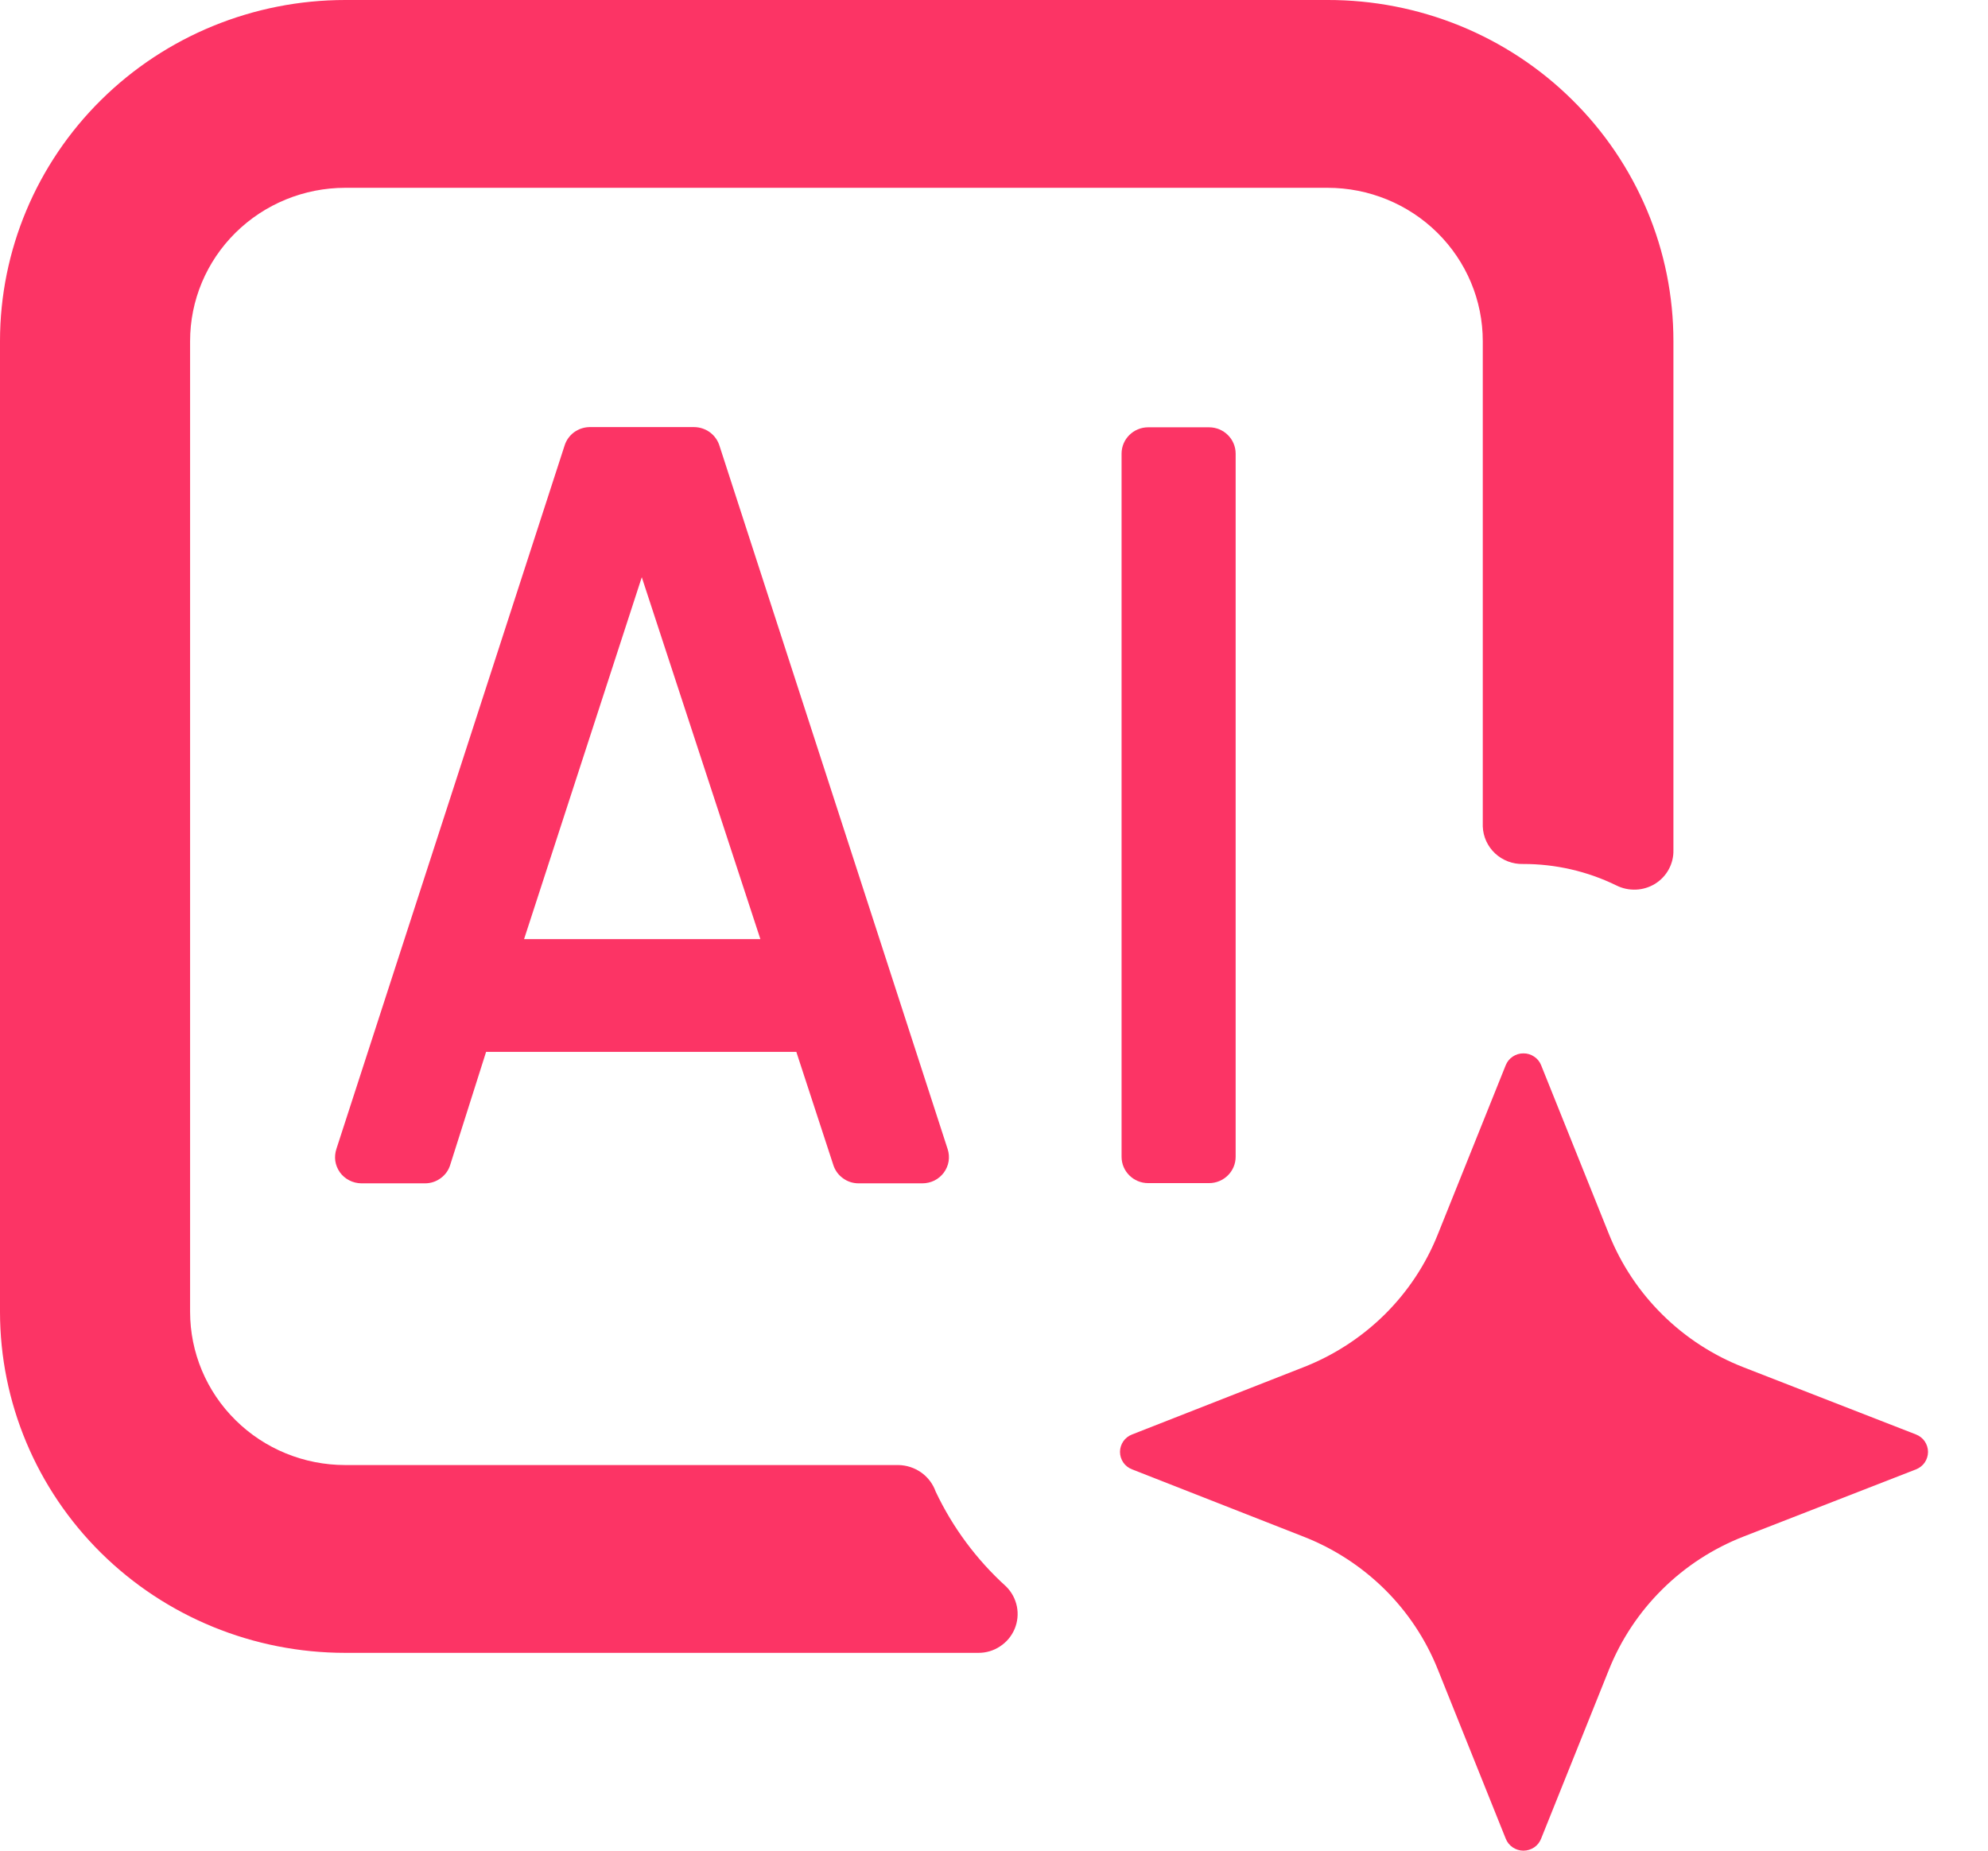
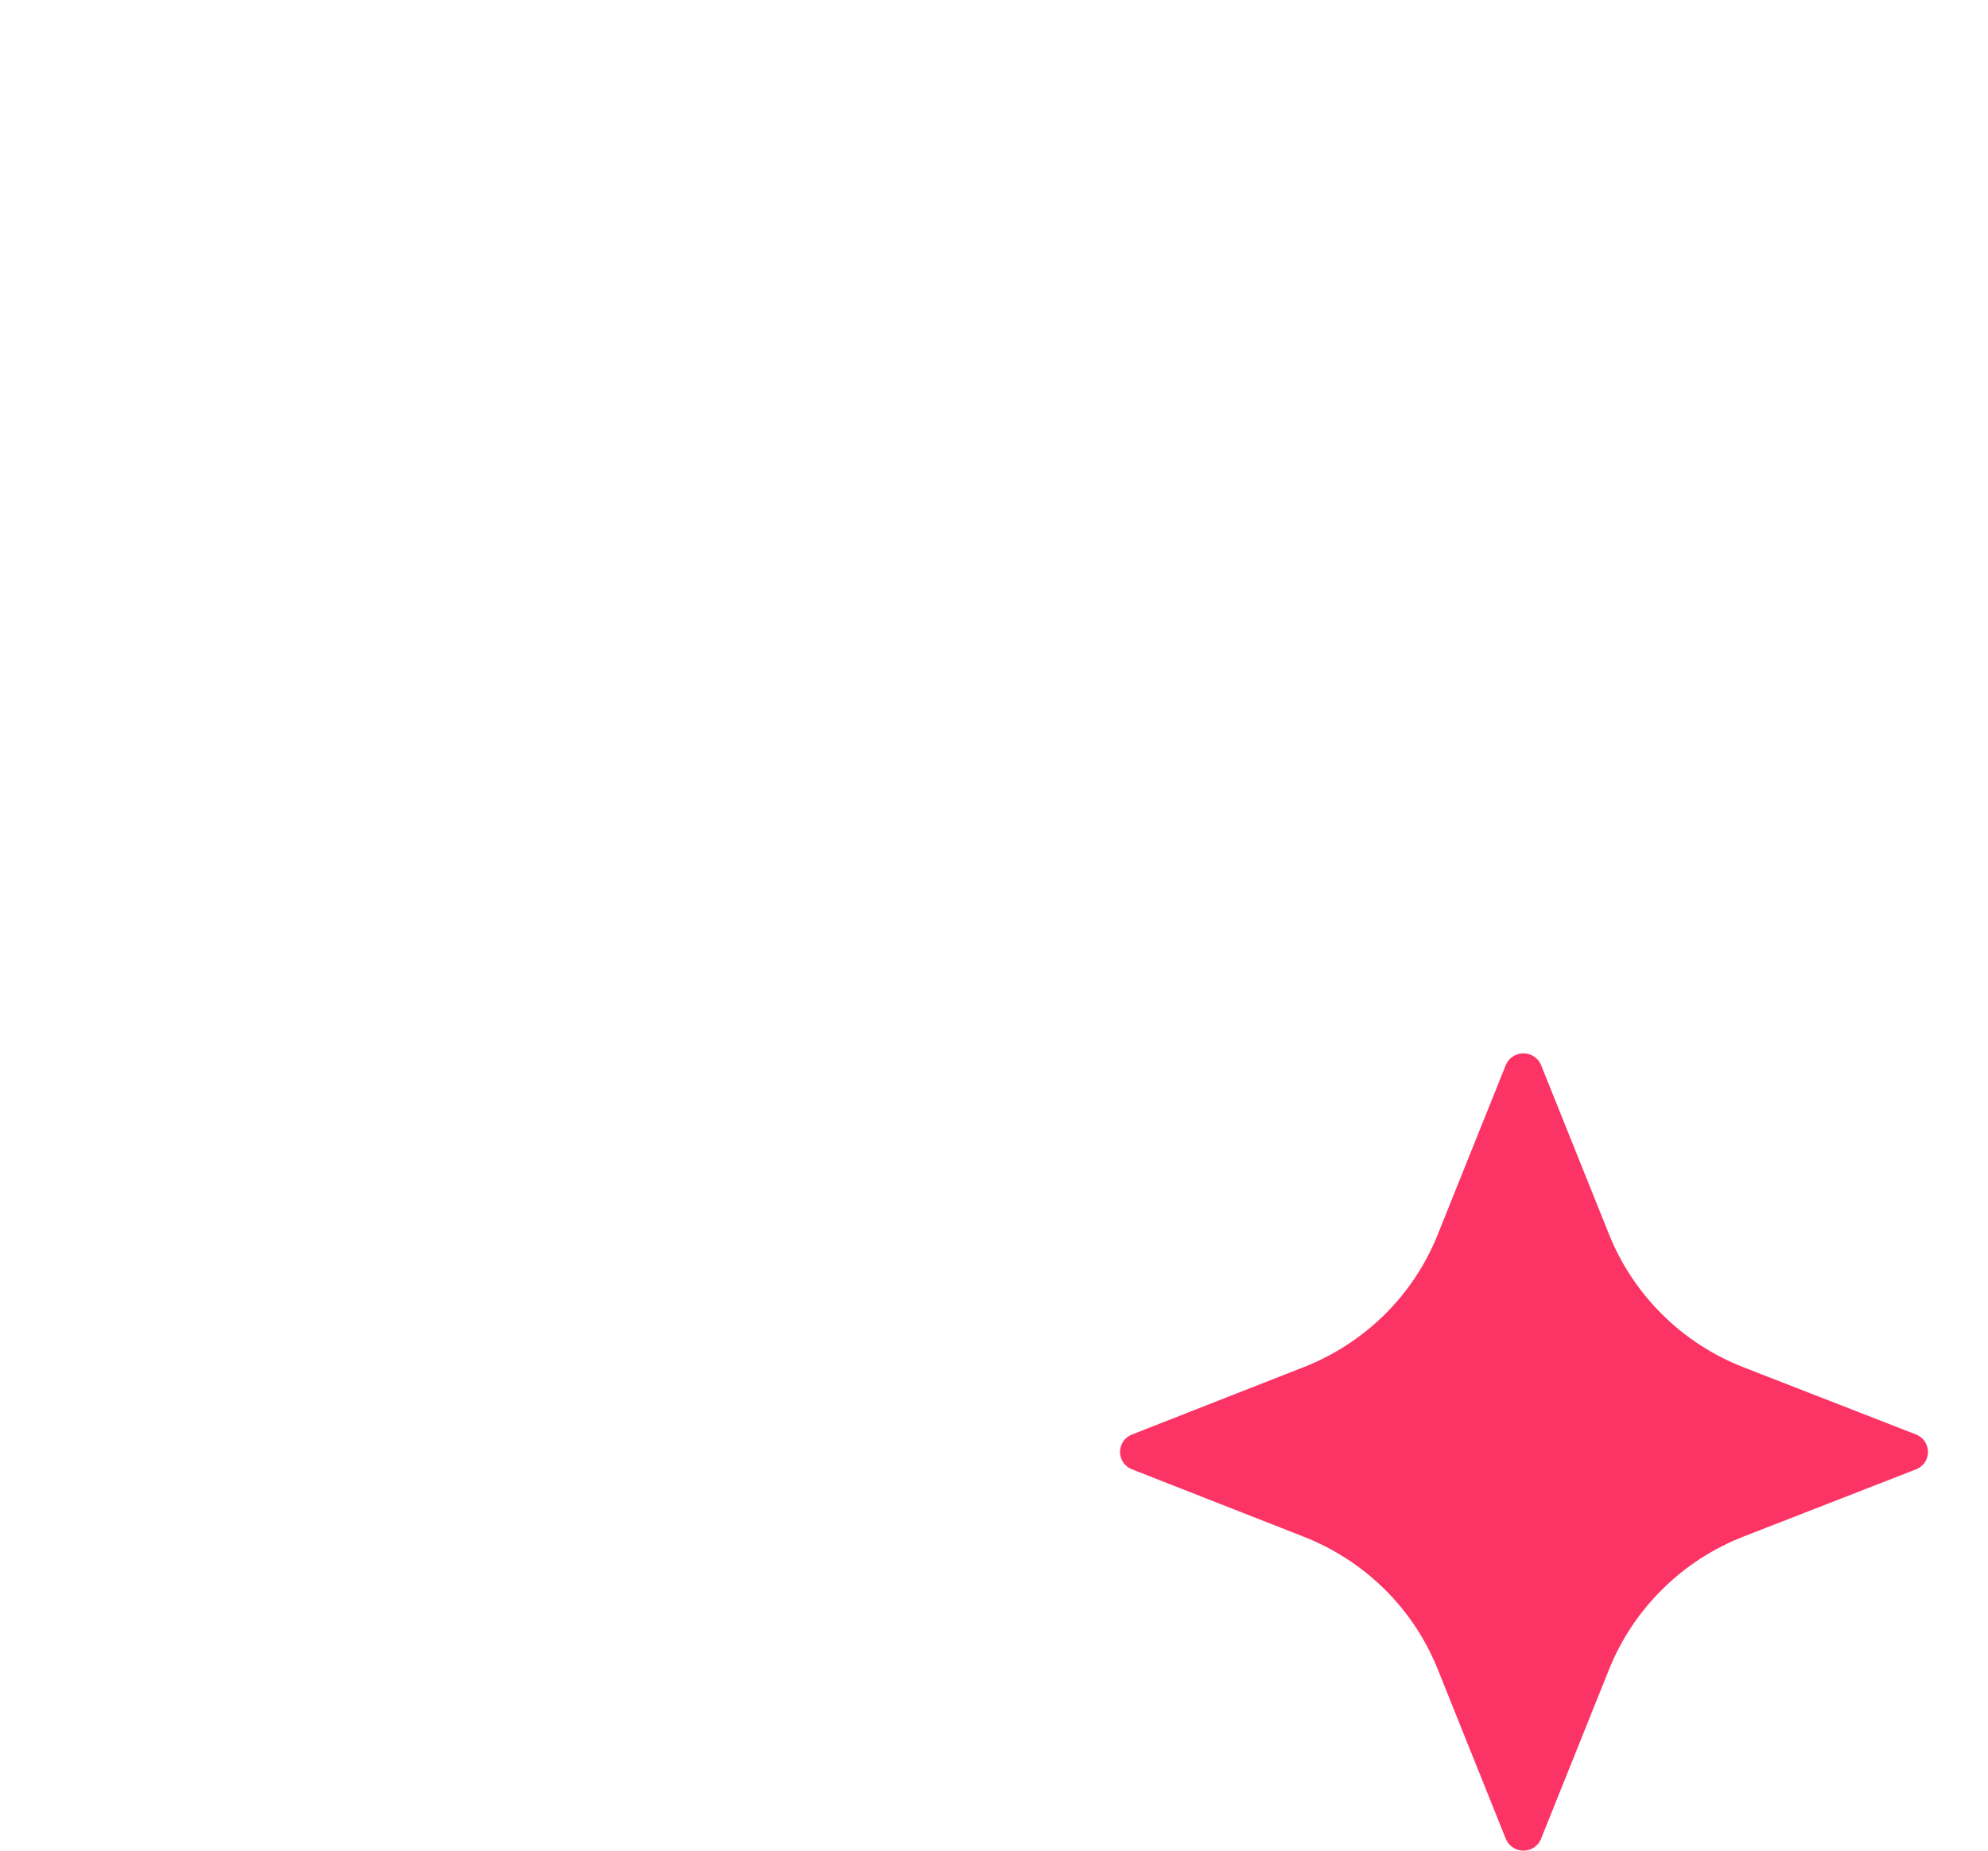
<svg xmlns="http://www.w3.org/2000/svg" width="29" height="27" viewBox="0 0 29 27" fill="none">
-   <path d="M8.236 6.5L4.908 16.76C4.889 16.817 4.883 16.878 4.891 16.937C4.9 16.997 4.923 17.053 4.958 17.103C4.993 17.152 5.04 17.192 5.094 17.22C5.148 17.248 5.208 17.263 5.269 17.264H6.201C6.284 17.264 6.365 17.237 6.431 17.187C6.498 17.138 6.546 17.069 6.569 16.99L7.091 15.346H11.647L11.583 15.244L12.154 16.99C12.178 17.069 12.226 17.138 12.293 17.187C12.359 17.237 12.44 17.264 12.523 17.264H13.455C13.516 17.264 13.576 17.25 13.631 17.223C13.685 17.196 13.732 17.156 13.768 17.108C13.804 17.059 13.828 17.003 13.838 16.943C13.847 16.883 13.843 16.823 13.824 16.765L10.496 6.505C10.472 6.427 10.424 6.358 10.357 6.308C10.291 6.259 10.21 6.232 10.127 6.231H8.597C8.515 6.233 8.437 6.26 8.372 6.308C8.308 6.356 8.26 6.423 8.236 6.5ZM7.645 13.701L9.362 8.421L11.092 13.701H7.645Z" fill="#FC3465" />
-   <path d="M17.637 6.234H16.749C16.535 6.234 16.361 6.406 16.361 6.618V16.877C16.361 17.089 16.535 17.261 16.749 17.261H17.637C17.851 17.261 18.025 17.089 18.025 16.877V6.618C18.025 6.406 17.851 6.234 17.637 6.234Z" fill="#FC3465" />
-   <path d="M13.105 21.374H5.036C4.436 21.374 3.86 21.139 3.436 20.719C3.011 20.3 2.773 19.731 2.773 19.138V4.976C2.773 4.383 3.011 3.815 3.436 3.395C3.86 2.976 4.436 2.74 5.036 2.74H19.367C19.967 2.74 20.543 2.976 20.967 3.395C21.392 3.815 21.63 4.383 21.63 4.976V12.057C21.635 12.207 21.7 12.348 21.81 12.451C21.92 12.553 22.066 12.609 22.218 12.605C22.69 12.604 23.156 12.711 23.579 12.918C23.667 12.962 23.765 12.983 23.864 12.979C23.963 12.975 24.058 12.946 24.142 12.895C24.226 12.843 24.295 12.771 24.342 12.685C24.389 12.599 24.413 12.503 24.411 12.405V4.976C24.411 4.322 24.281 3.674 24.027 3.07C23.773 2.466 23.402 1.917 22.933 1.455C22.465 0.992 21.909 0.626 21.297 0.376C20.685 0.127 20.029 -0.001 19.367 6.79098e-06H5.036C3.7 6.79098e-06 2.419 0.524 1.475 1.458C0.531 2.391 0 3.657 0 4.976V19.138C0 20.458 0.531 21.724 1.475 22.657C2.419 23.59 3.7 24.114 5.036 24.114H14.27C14.384 24.115 14.495 24.082 14.589 24.019C14.684 23.957 14.757 23.869 14.801 23.765C14.844 23.662 14.856 23.548 14.834 23.438C14.812 23.328 14.758 23.227 14.678 23.147C14.246 22.756 13.897 22.285 13.649 21.761C13.609 21.649 13.536 21.552 13.439 21.483C13.341 21.414 13.225 21.376 13.105 21.374Z" fill="#FC3465" />
  <path d="M25.437 22.416L27.95 21.437C28.001 21.417 28.046 21.382 28.077 21.337C28.108 21.291 28.125 21.237 28.125 21.182C28.125 21.128 28.108 21.074 28.077 21.028C28.046 20.983 28.001 20.948 27.95 20.928L25.437 19.949C24.992 19.776 24.588 19.514 24.25 19.179C23.912 18.845 23.647 18.446 23.471 18.006L22.481 15.54C22.461 15.489 22.425 15.445 22.379 15.415C22.333 15.384 22.279 15.367 22.223 15.368C22.168 15.367 22.113 15.384 22.067 15.415C22.021 15.445 21.986 15.489 21.965 15.54L20.975 18.006C20.8 18.446 20.535 18.846 20.197 19.18C19.858 19.514 19.454 19.776 19.009 19.949L16.514 20.928C16.462 20.948 16.417 20.983 16.386 21.028C16.355 21.074 16.338 21.128 16.338 21.182C16.338 21.237 16.355 21.291 16.386 21.337C16.417 21.382 16.462 21.417 16.514 21.437L19.009 22.416C19.454 22.589 19.858 22.851 20.197 23.185C20.535 23.519 20.8 23.919 20.975 24.358L21.965 26.825C21.985 26.876 22.021 26.921 22.067 26.952C22.113 26.983 22.167 27 22.223 27C22.279 27 22.334 26.983 22.38 26.952C22.426 26.921 22.461 26.876 22.481 26.825L23.471 24.358C23.647 23.919 23.912 23.52 24.25 23.186C24.588 22.851 24.992 22.589 25.437 22.416Z" fill="#FC3465" />
</svg>